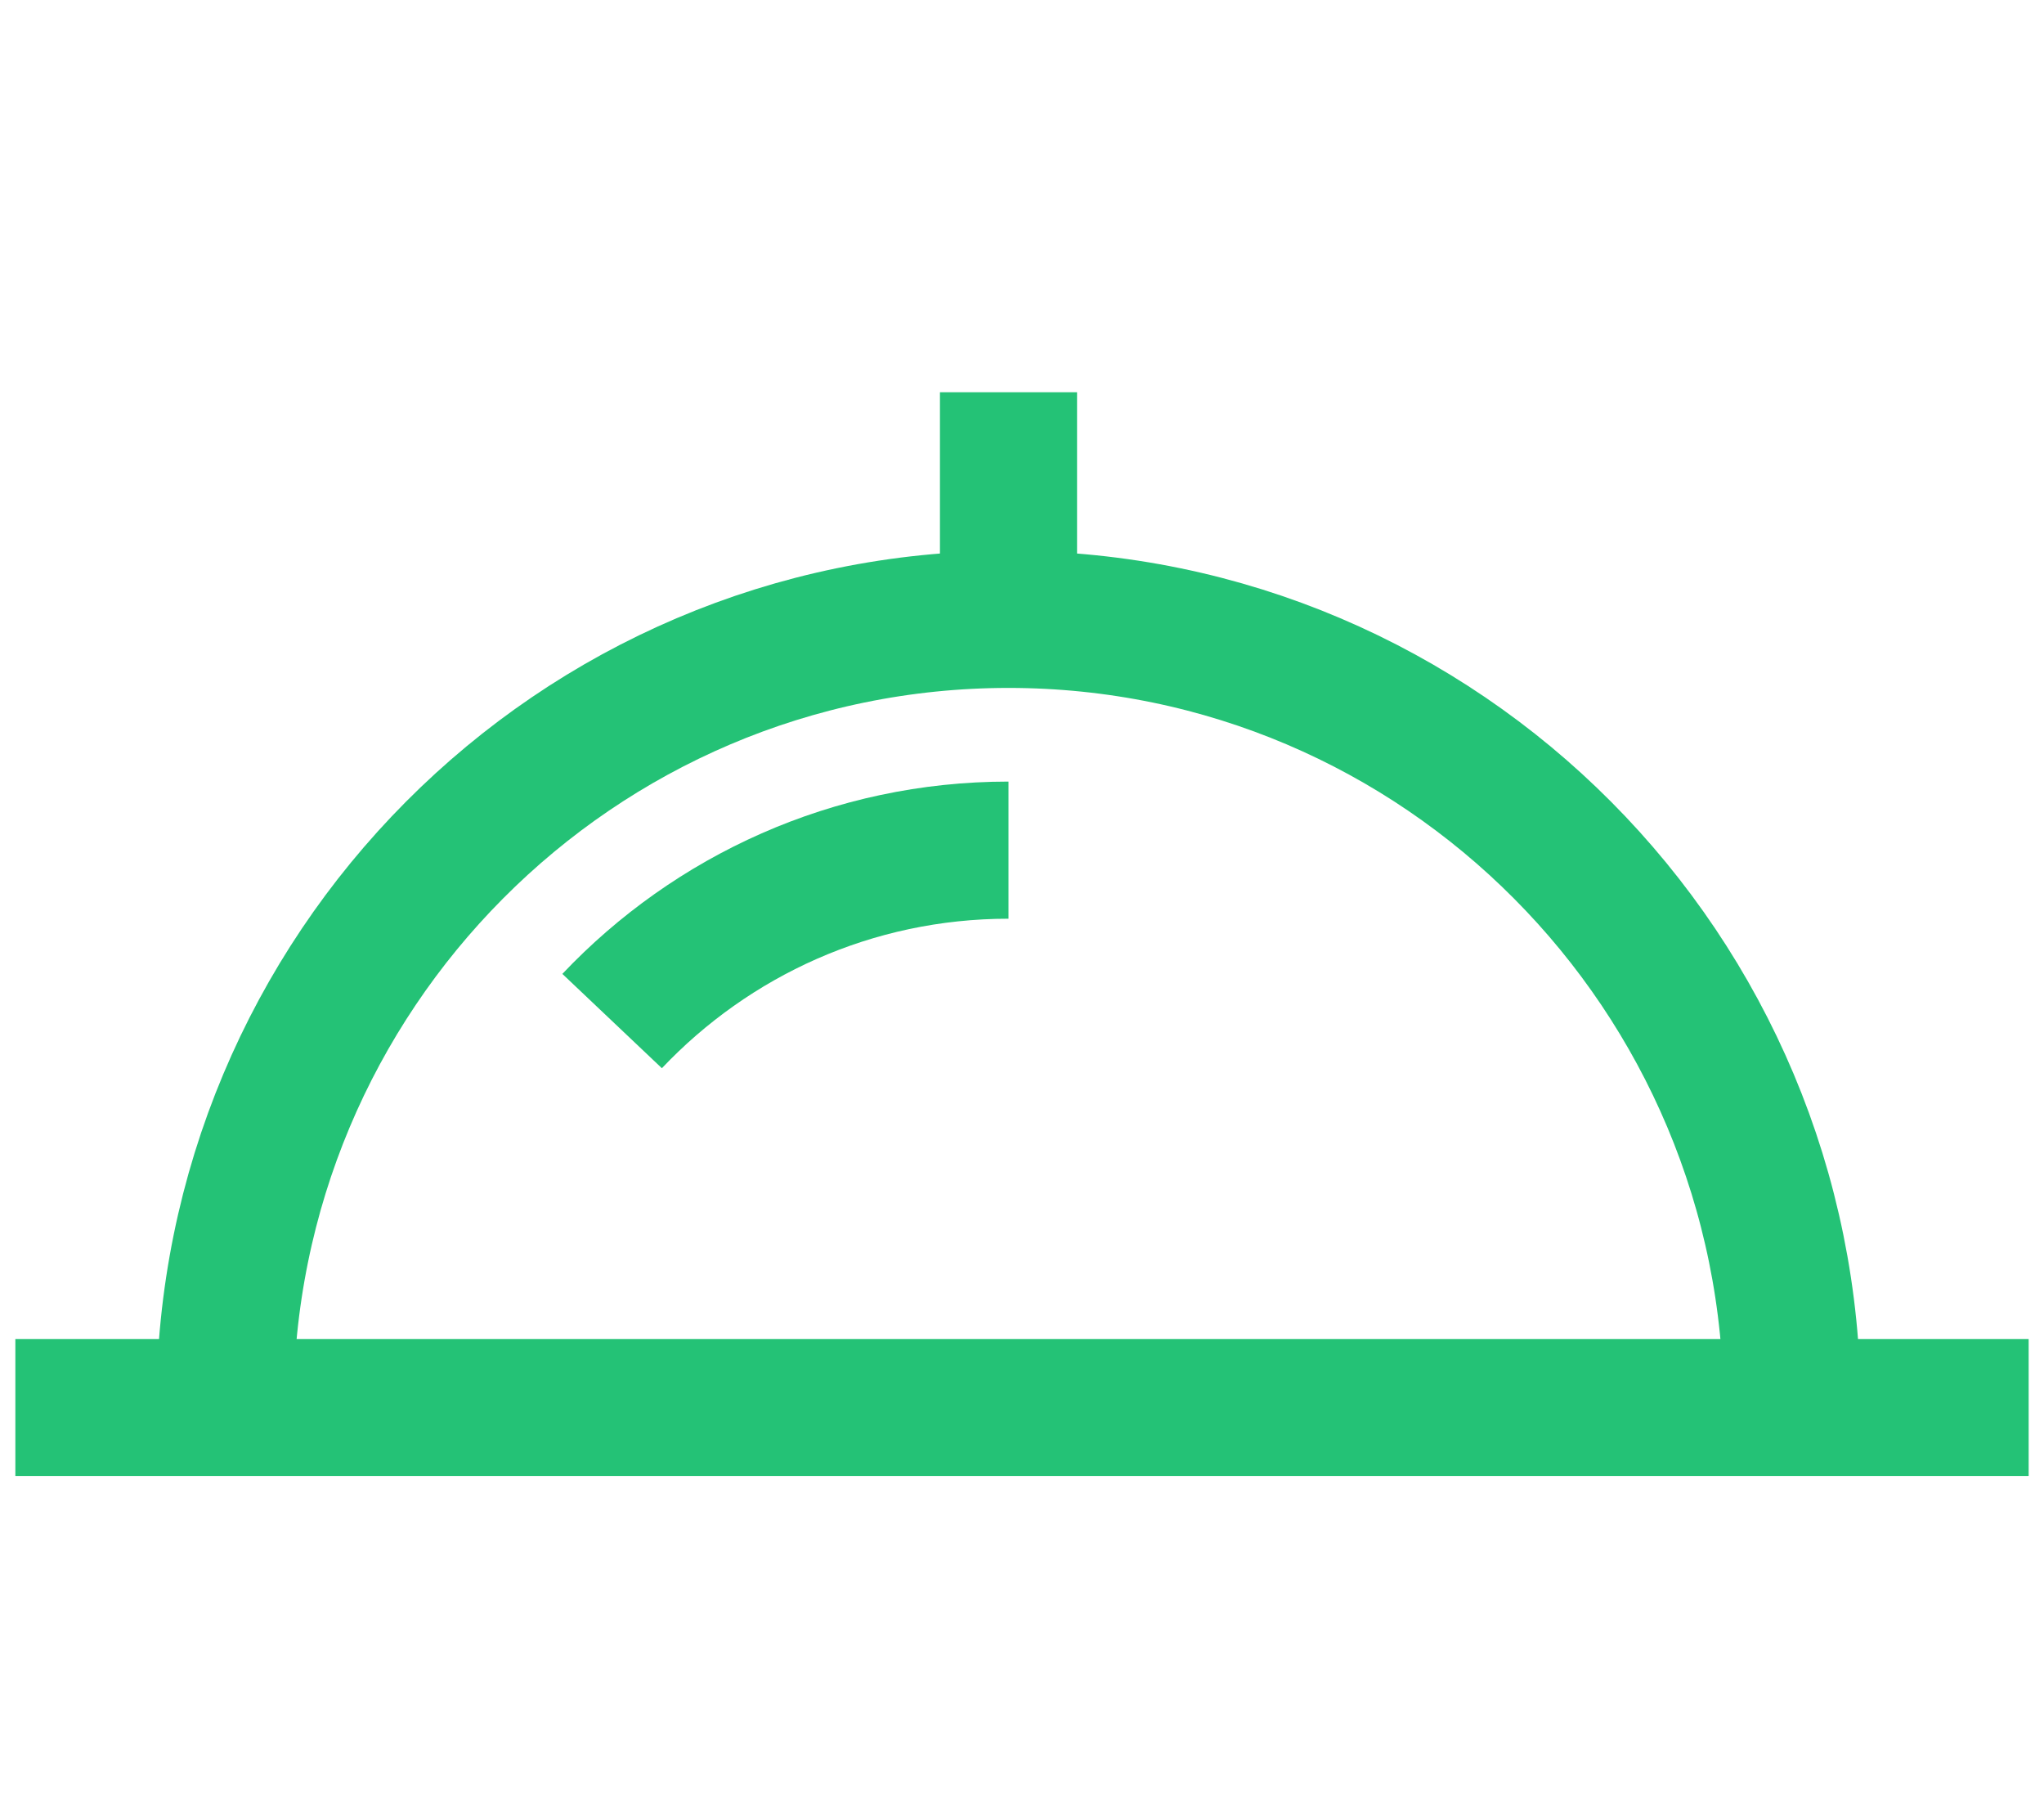
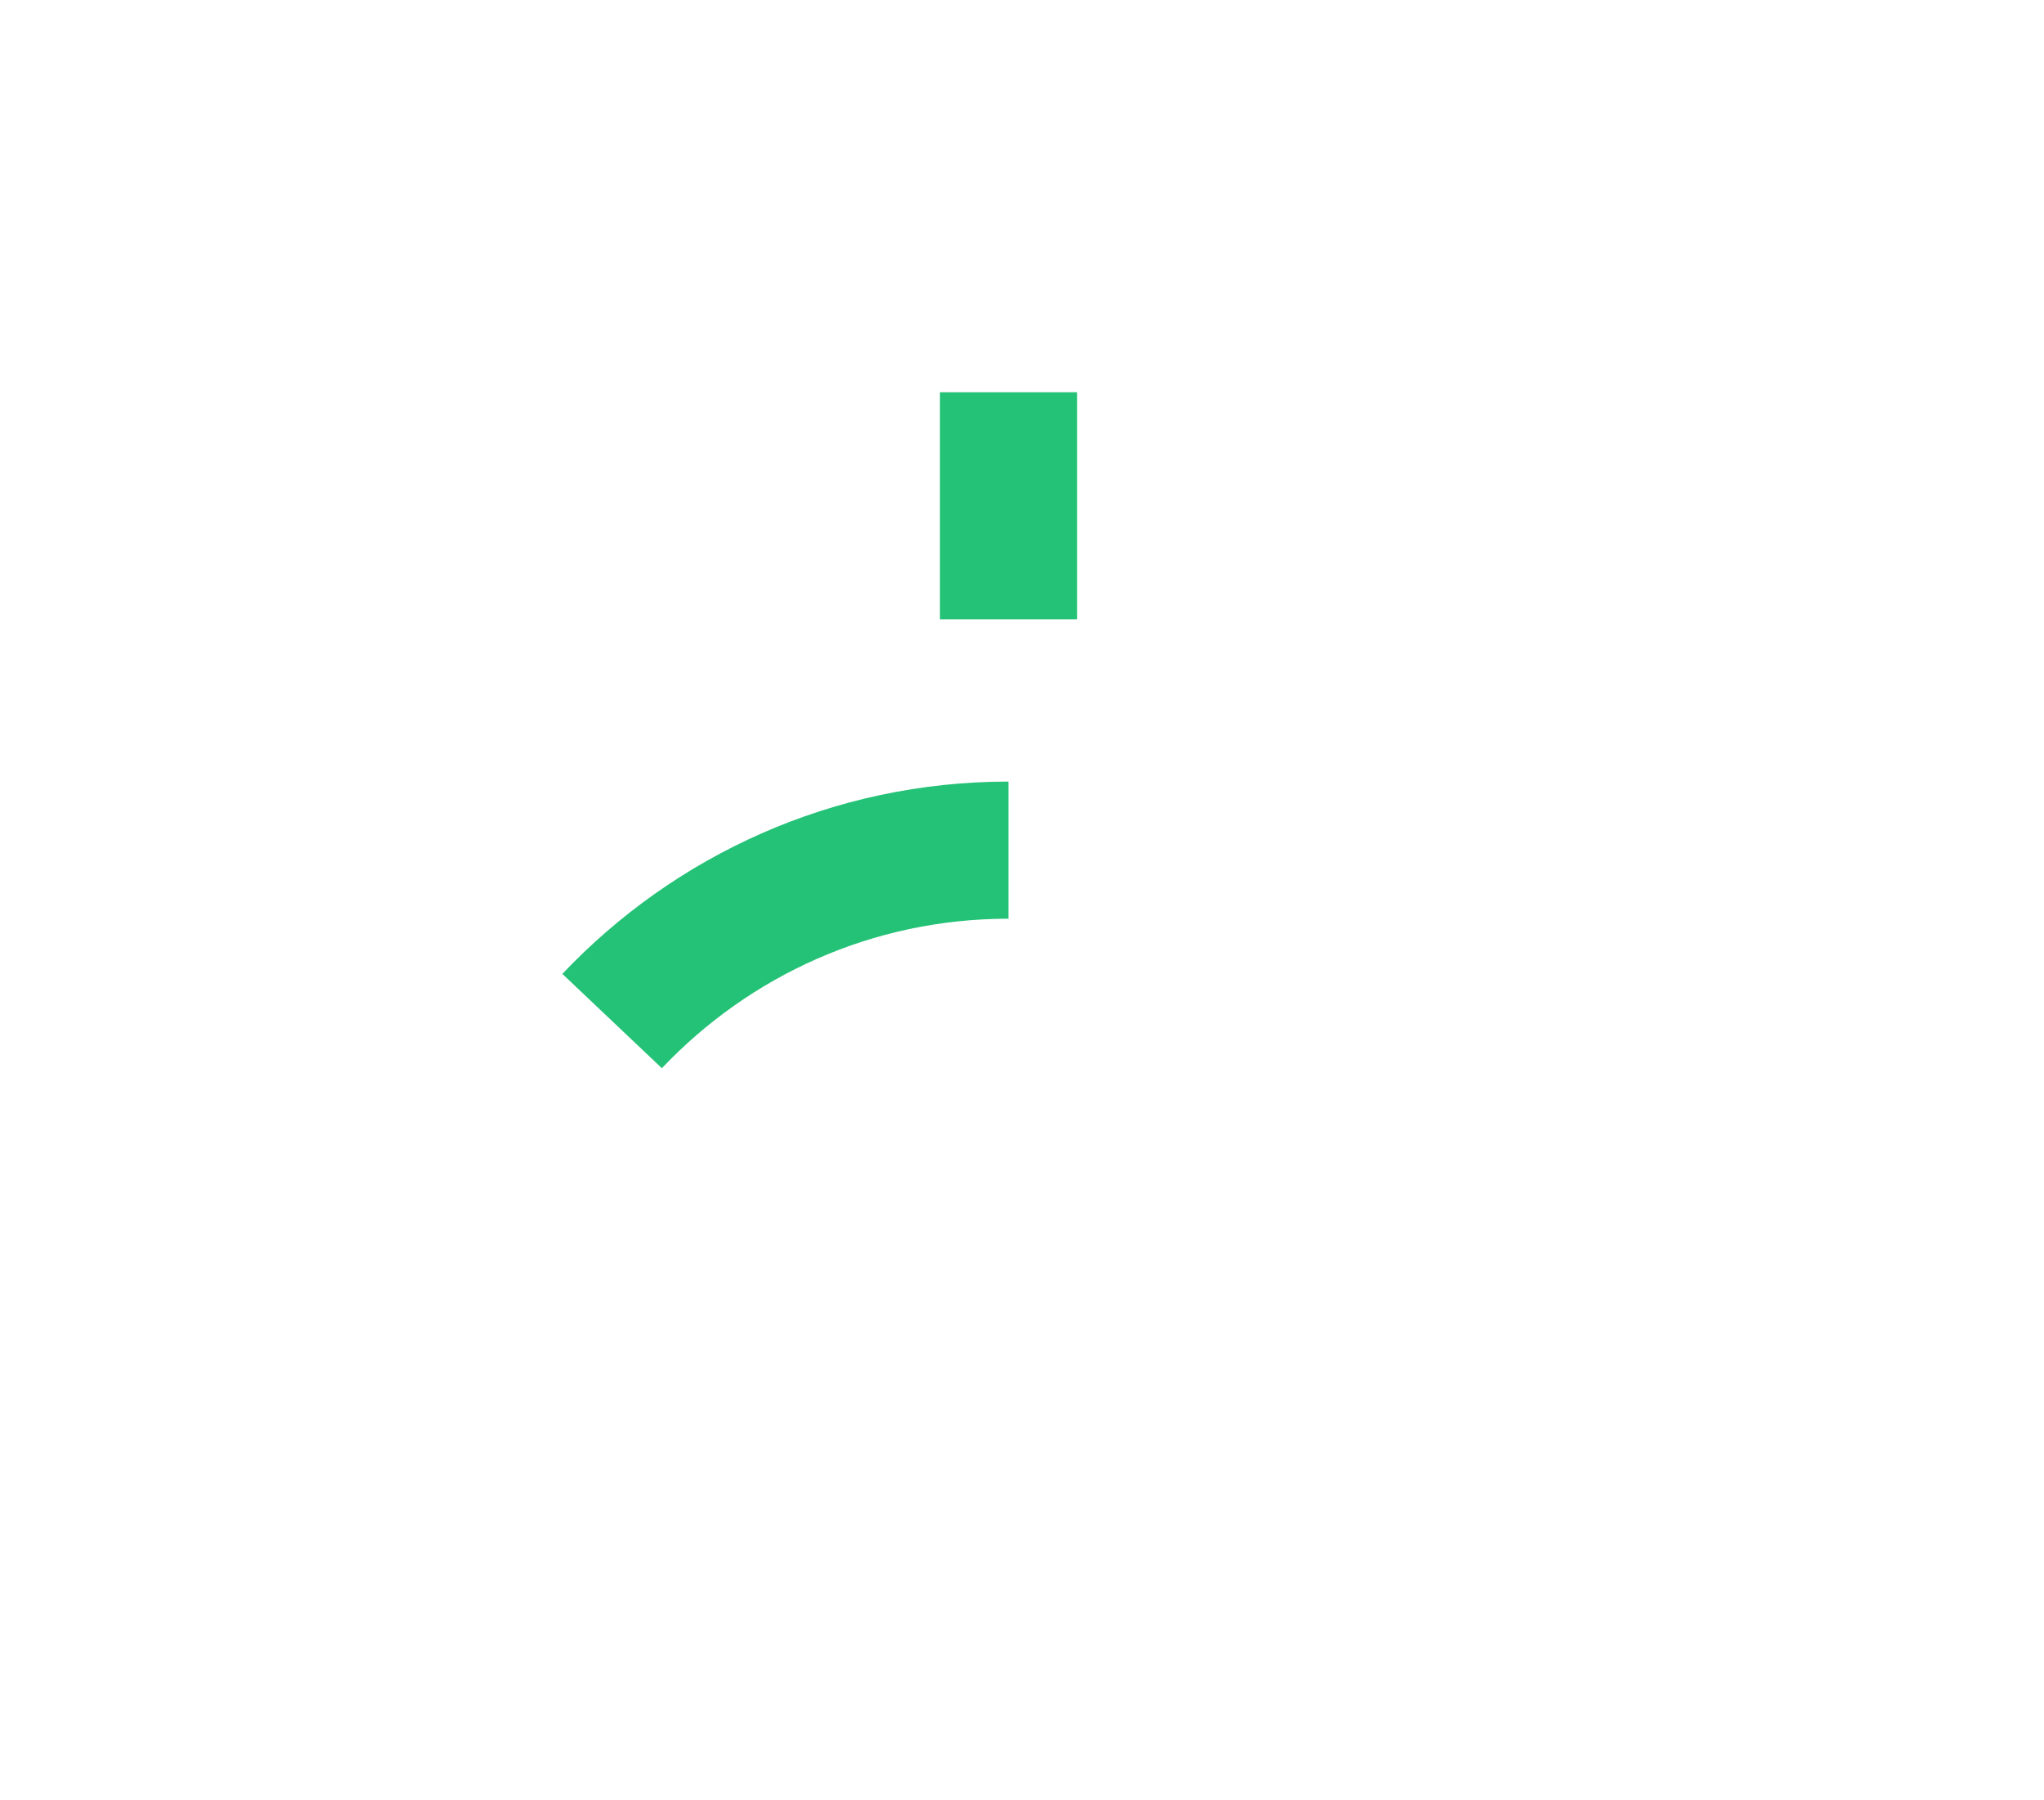
<svg xmlns="http://www.w3.org/2000/svg" enable-background="new 0 0 44.729 39.375" height="39.375" viewBox="0 0 44.729 39.375" width="44.729">
  <g fill="none" stroke="#24c276" stroke-miterlimit="10" stroke-width="3">
-     <path d="m39.218 30.794c0-9.523-7.678-17.244-17.149-17.244s-17.148 7.721-17.148 17.244" />
-     <path d="m.336 30.794h44.057" />
    <path d="m22.069 13.55v-4.969" />
    <path d="m22.069 18.599c-3.413 0-6.492 1.436-8.674 3.739" />
  </g>
</svg>